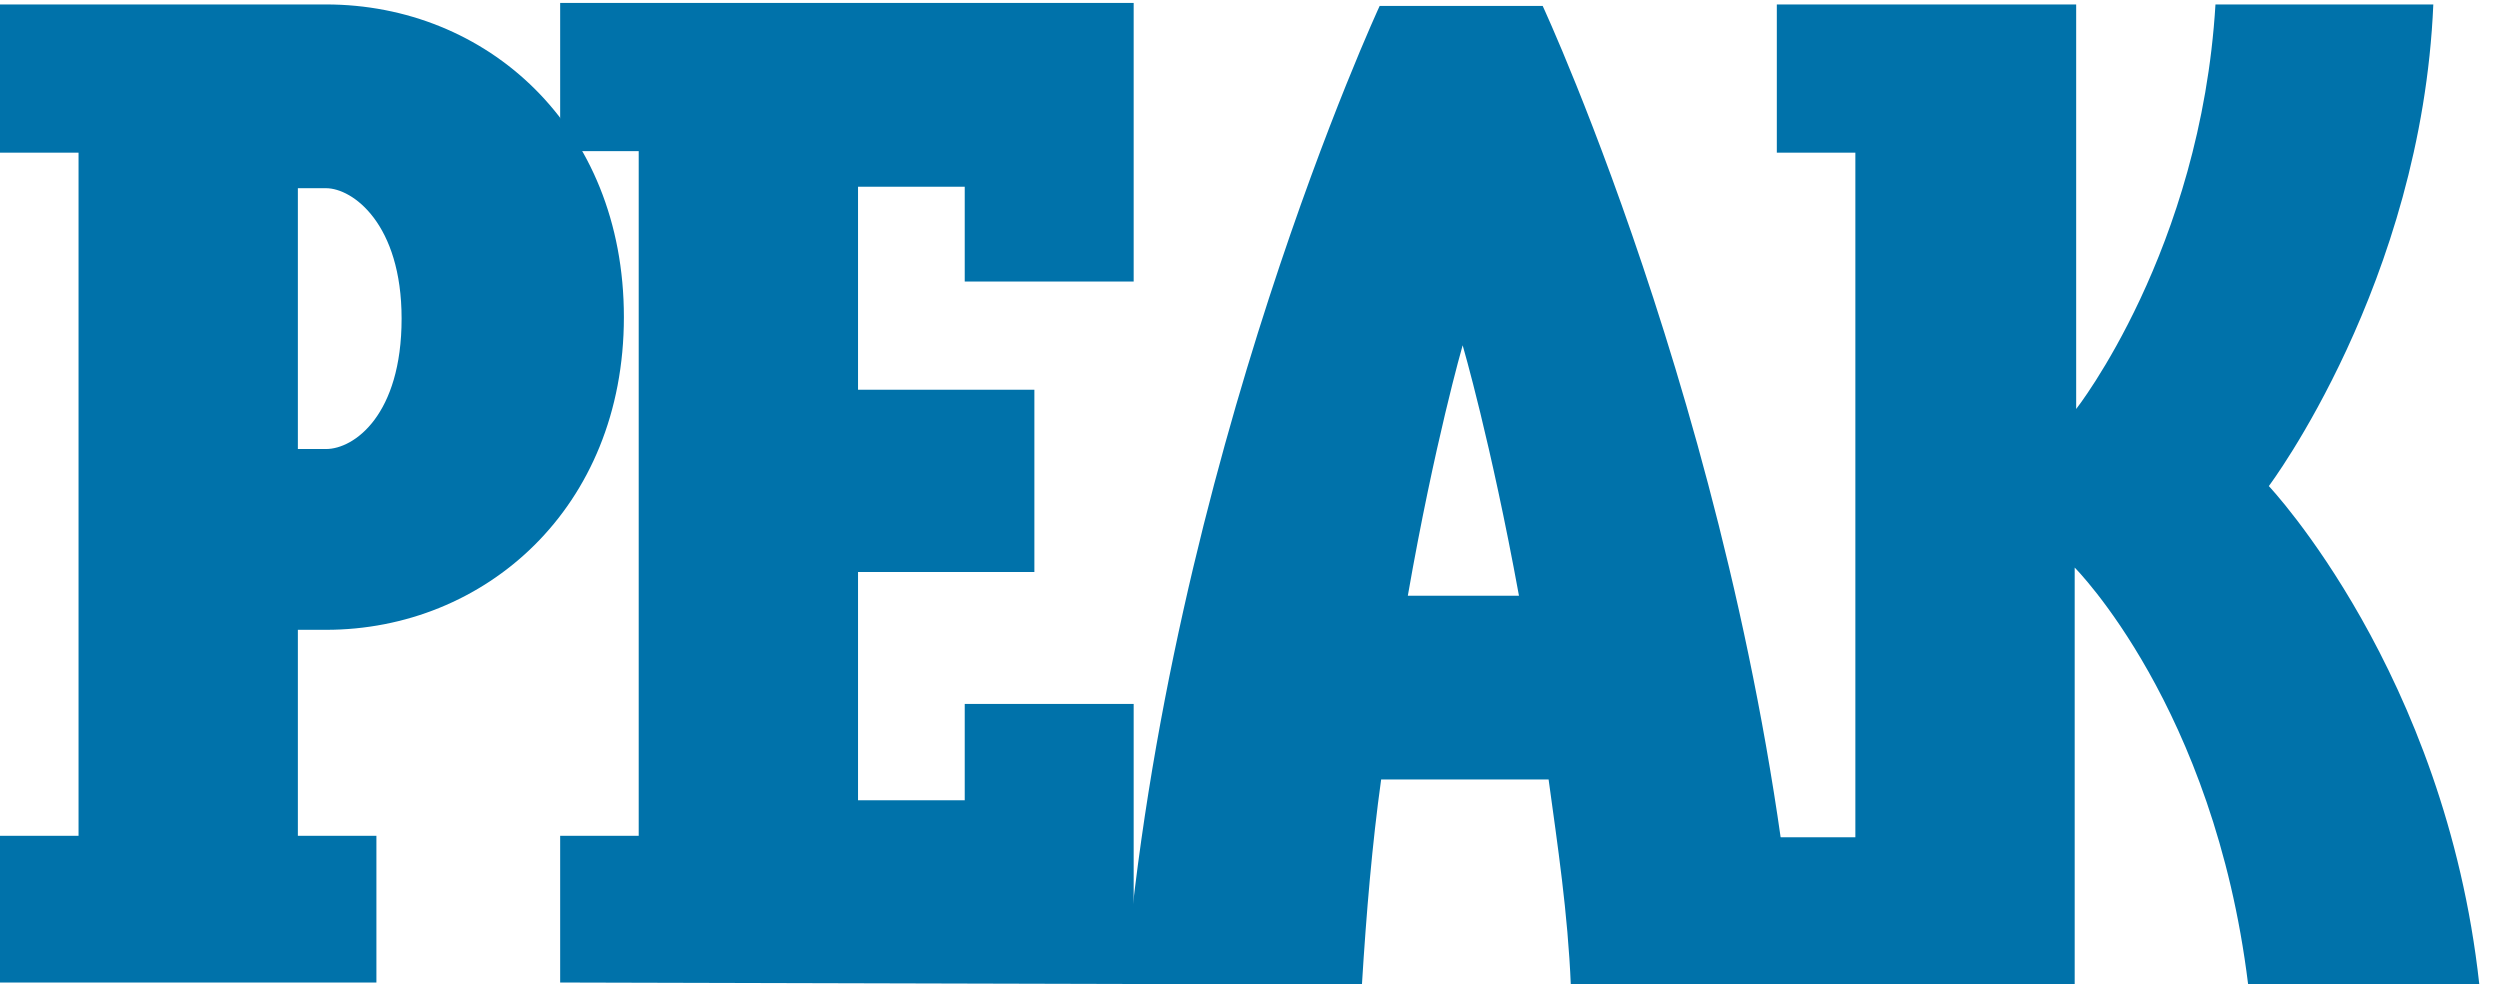
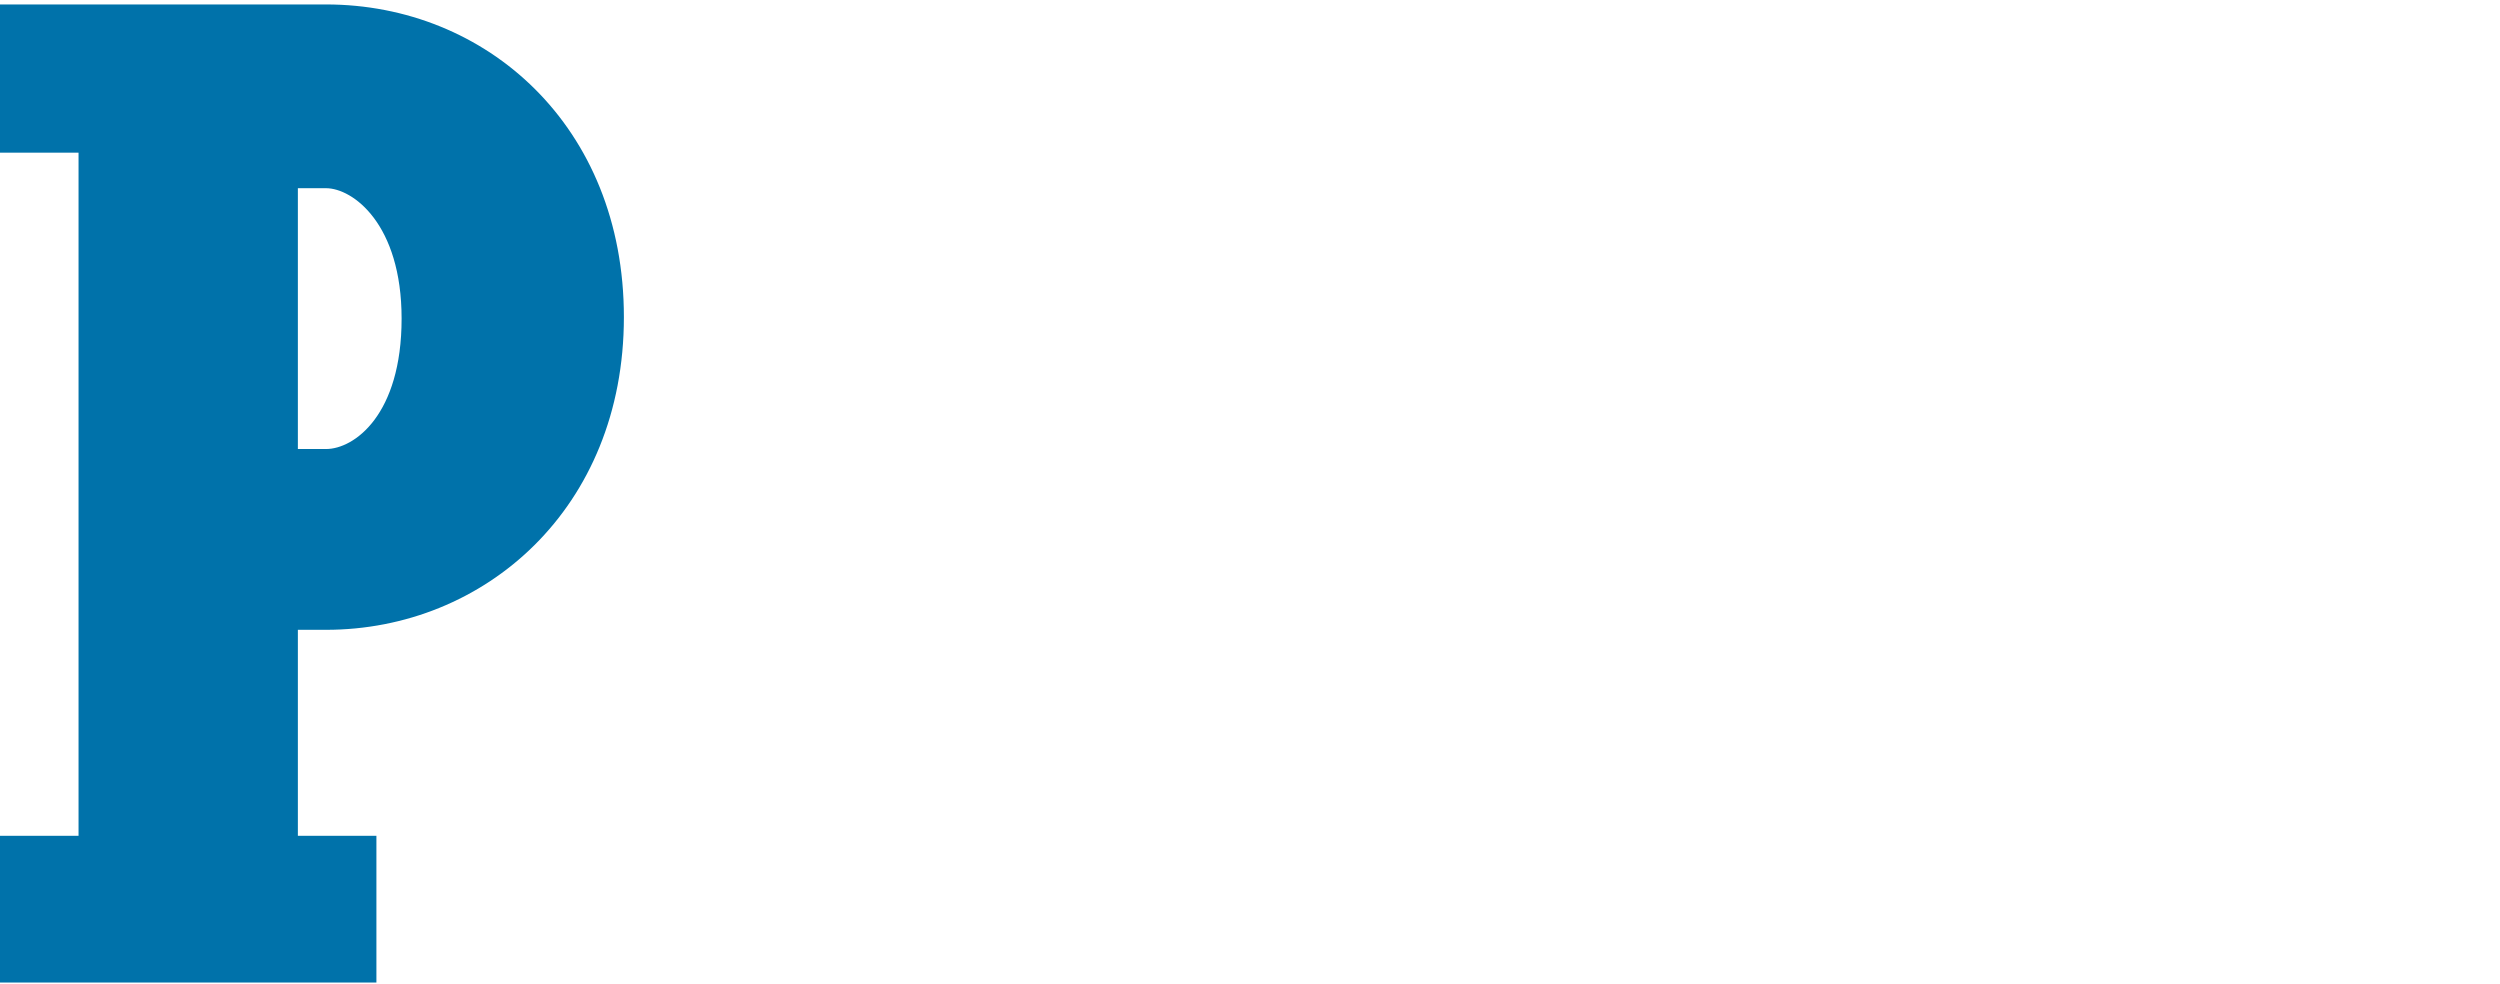
<svg xmlns="http://www.w3.org/2000/svg" version="1.1" id="Layer_1" x="0px" y="0px" viewBox="0 0 168.7 66.4" style="enable-background:new 0 0 168.7 66.4;" xml:space="preserve">
  <style type="text/css">
	.st0{fill:#0072AA;}
</style>
  <g>
    <g>
      <path class="st0" d="M22,0.3c10.8,0,20.1,8.2,20.1,21.1S32.7,42.5,22,42.5h-1.9v13.9h5.3v9.9H0v-9.9h5.3V10.3H0v-10H22z     M20.1,12.7v17.6H22c1.9,0,5.1-2.3,5.1-8.8c0-6.4-3.3-8.8-5.1-8.8H20.1z" />
-       <path class="st0" d="M65.1,12.6h-7.2v13.7h11.9v12.3H57.9V54h7.2v-6.5h11.4v18.9l-38.7-0.1v-9.9h5.3V10.2h-5.3v-10h38.7V19H65.1    V12.6z" />
-       <path class="st0" d="M104.5,52.6H93.2c-0.6,4.3-1,9-1.3,13.9h-16C78.9,31,93.1,0.4,93.1,0.4h11c0,0,14.2,30.6,17.2,66.1H106    C105.8,61.6,105.1,57,104.5,52.6z M95,40.2h7.5c-1.9-10.4-3.8-16.9-3.8-16.9S96.8,29.9,95,40.2z" />
-       <path class="st0" d="M140.1,0.3v27.3c0,0,8.4-10.7,9.4-27.3h14.7c-0.8,18.8-11.1,32.5-11.1,32.5s11.9,12.6,14.2,33.6h-15.6    C149.4,47.7,140,38.3,140,38.3v28.1h-20.1v-9.9h5.3V10.3h-5.3v-10H140.1z" />
    </g>
  </g>
</svg>